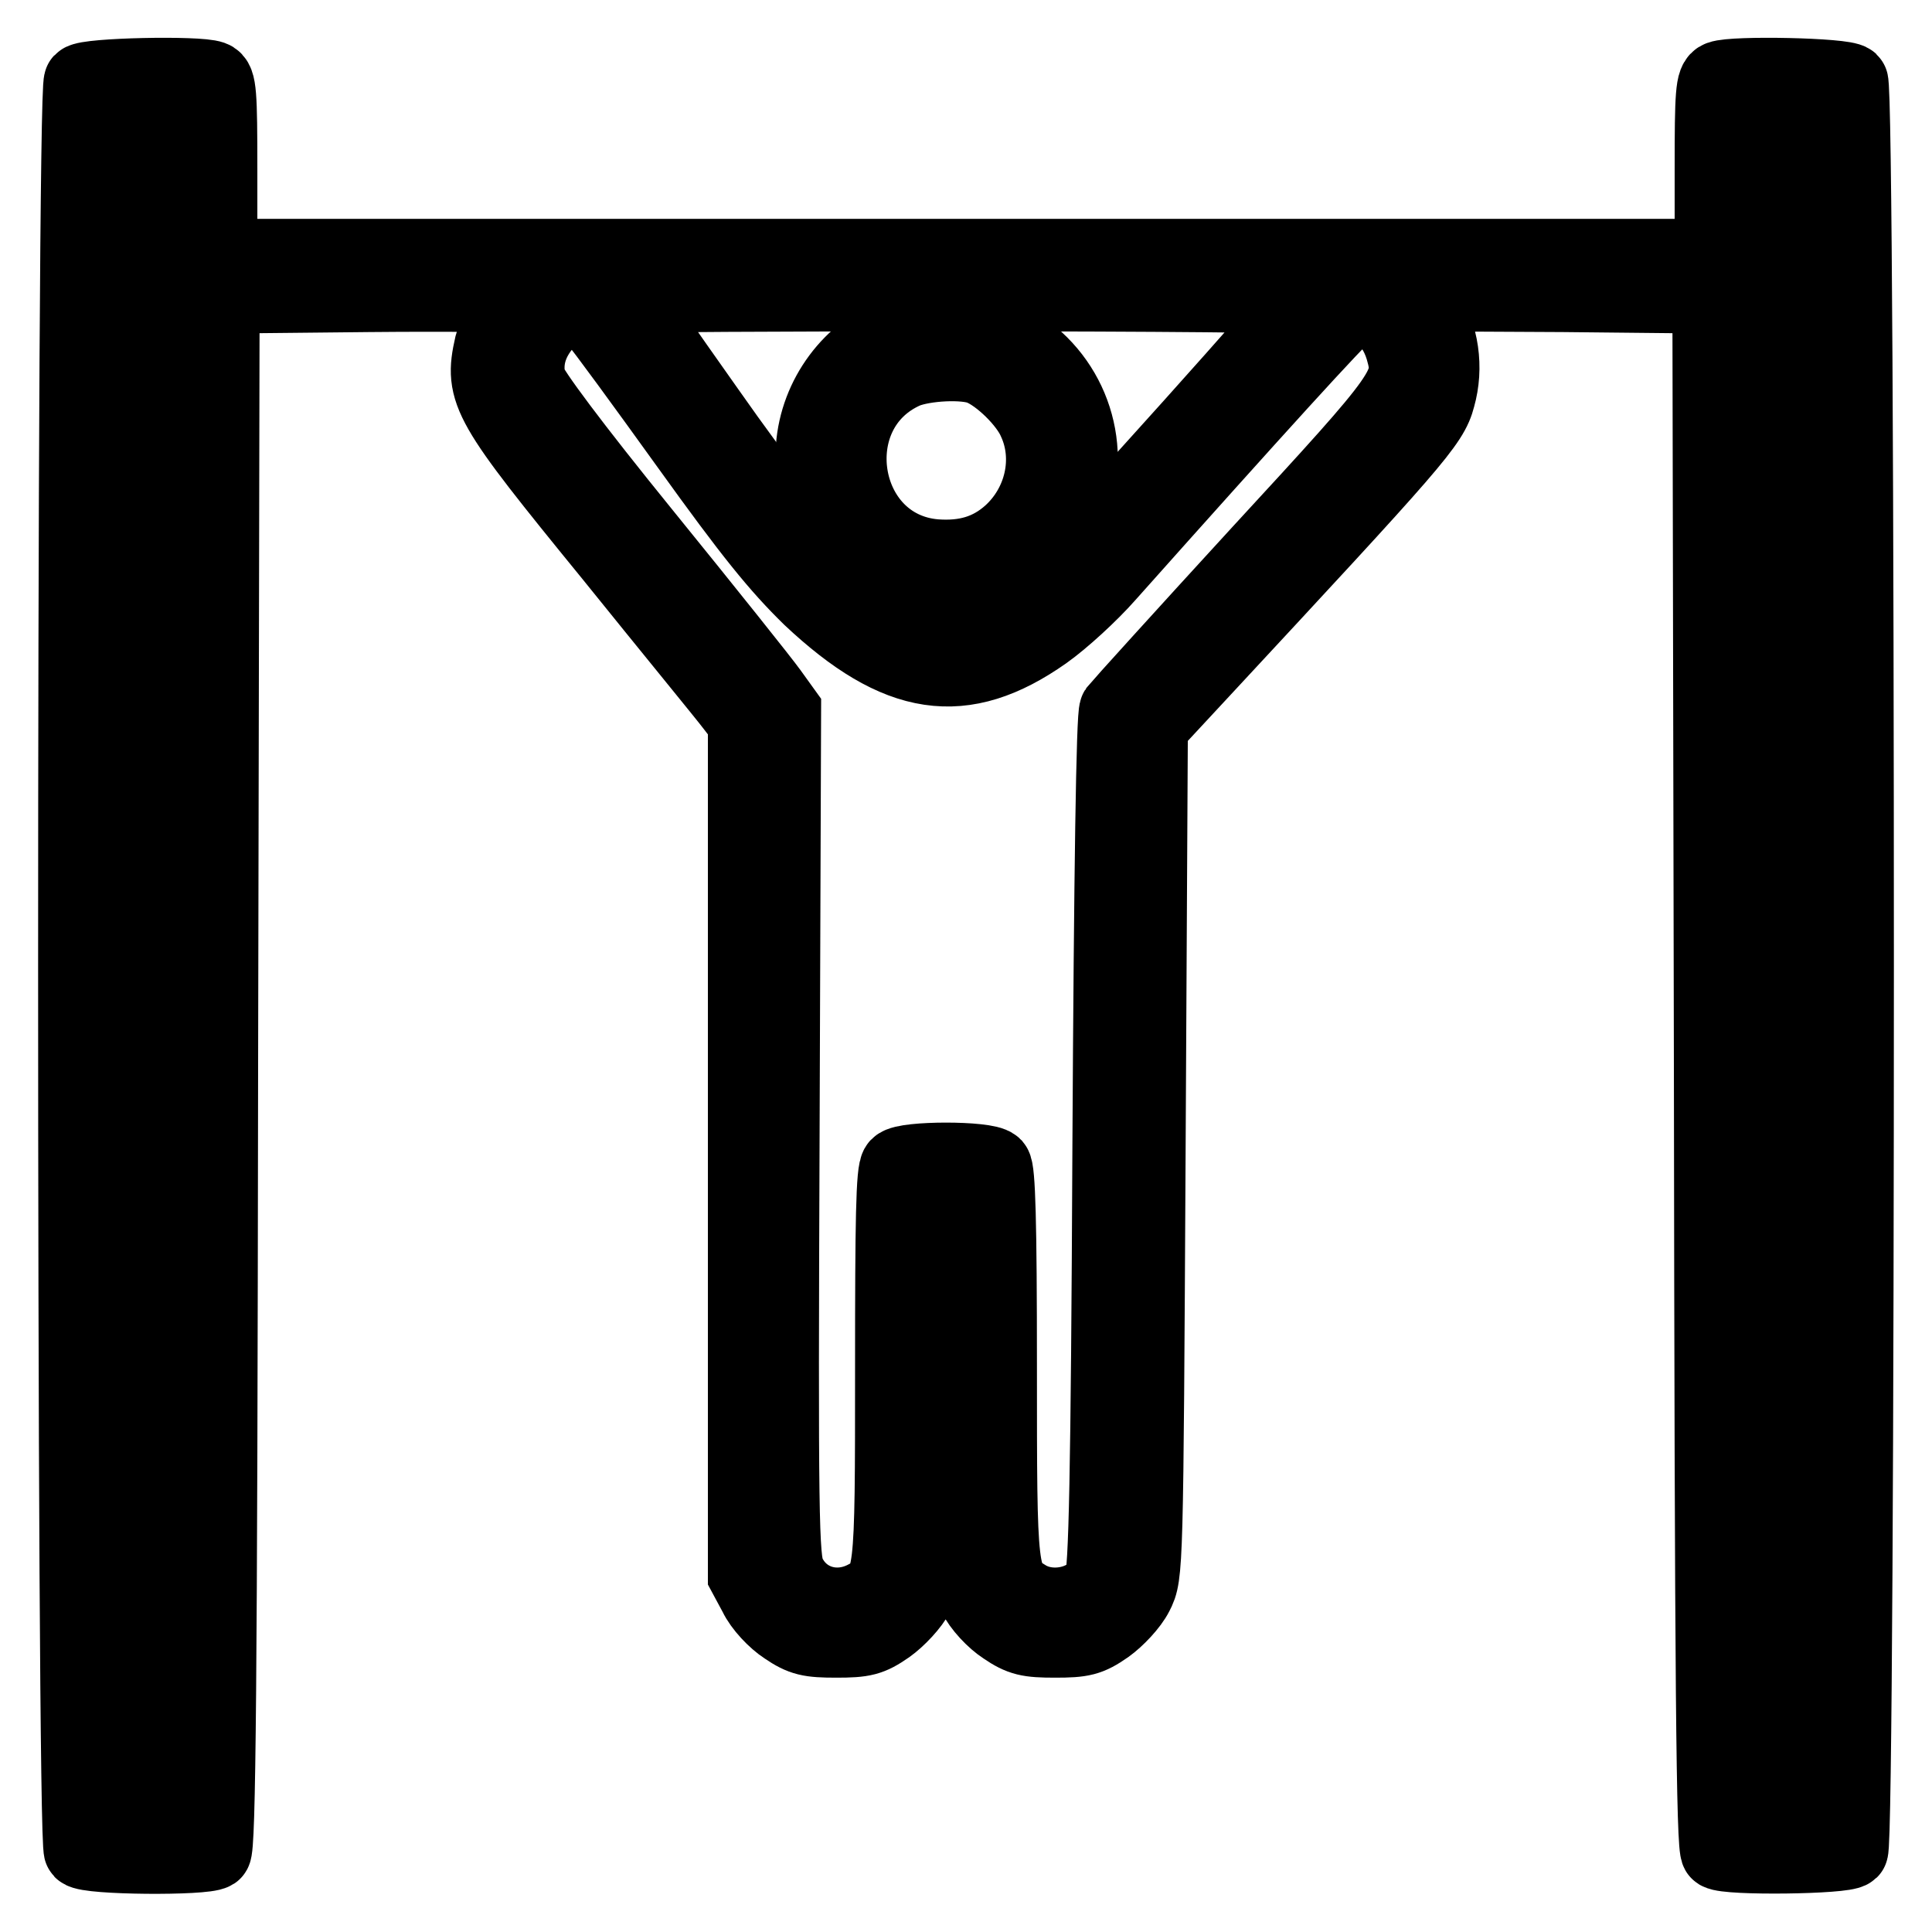
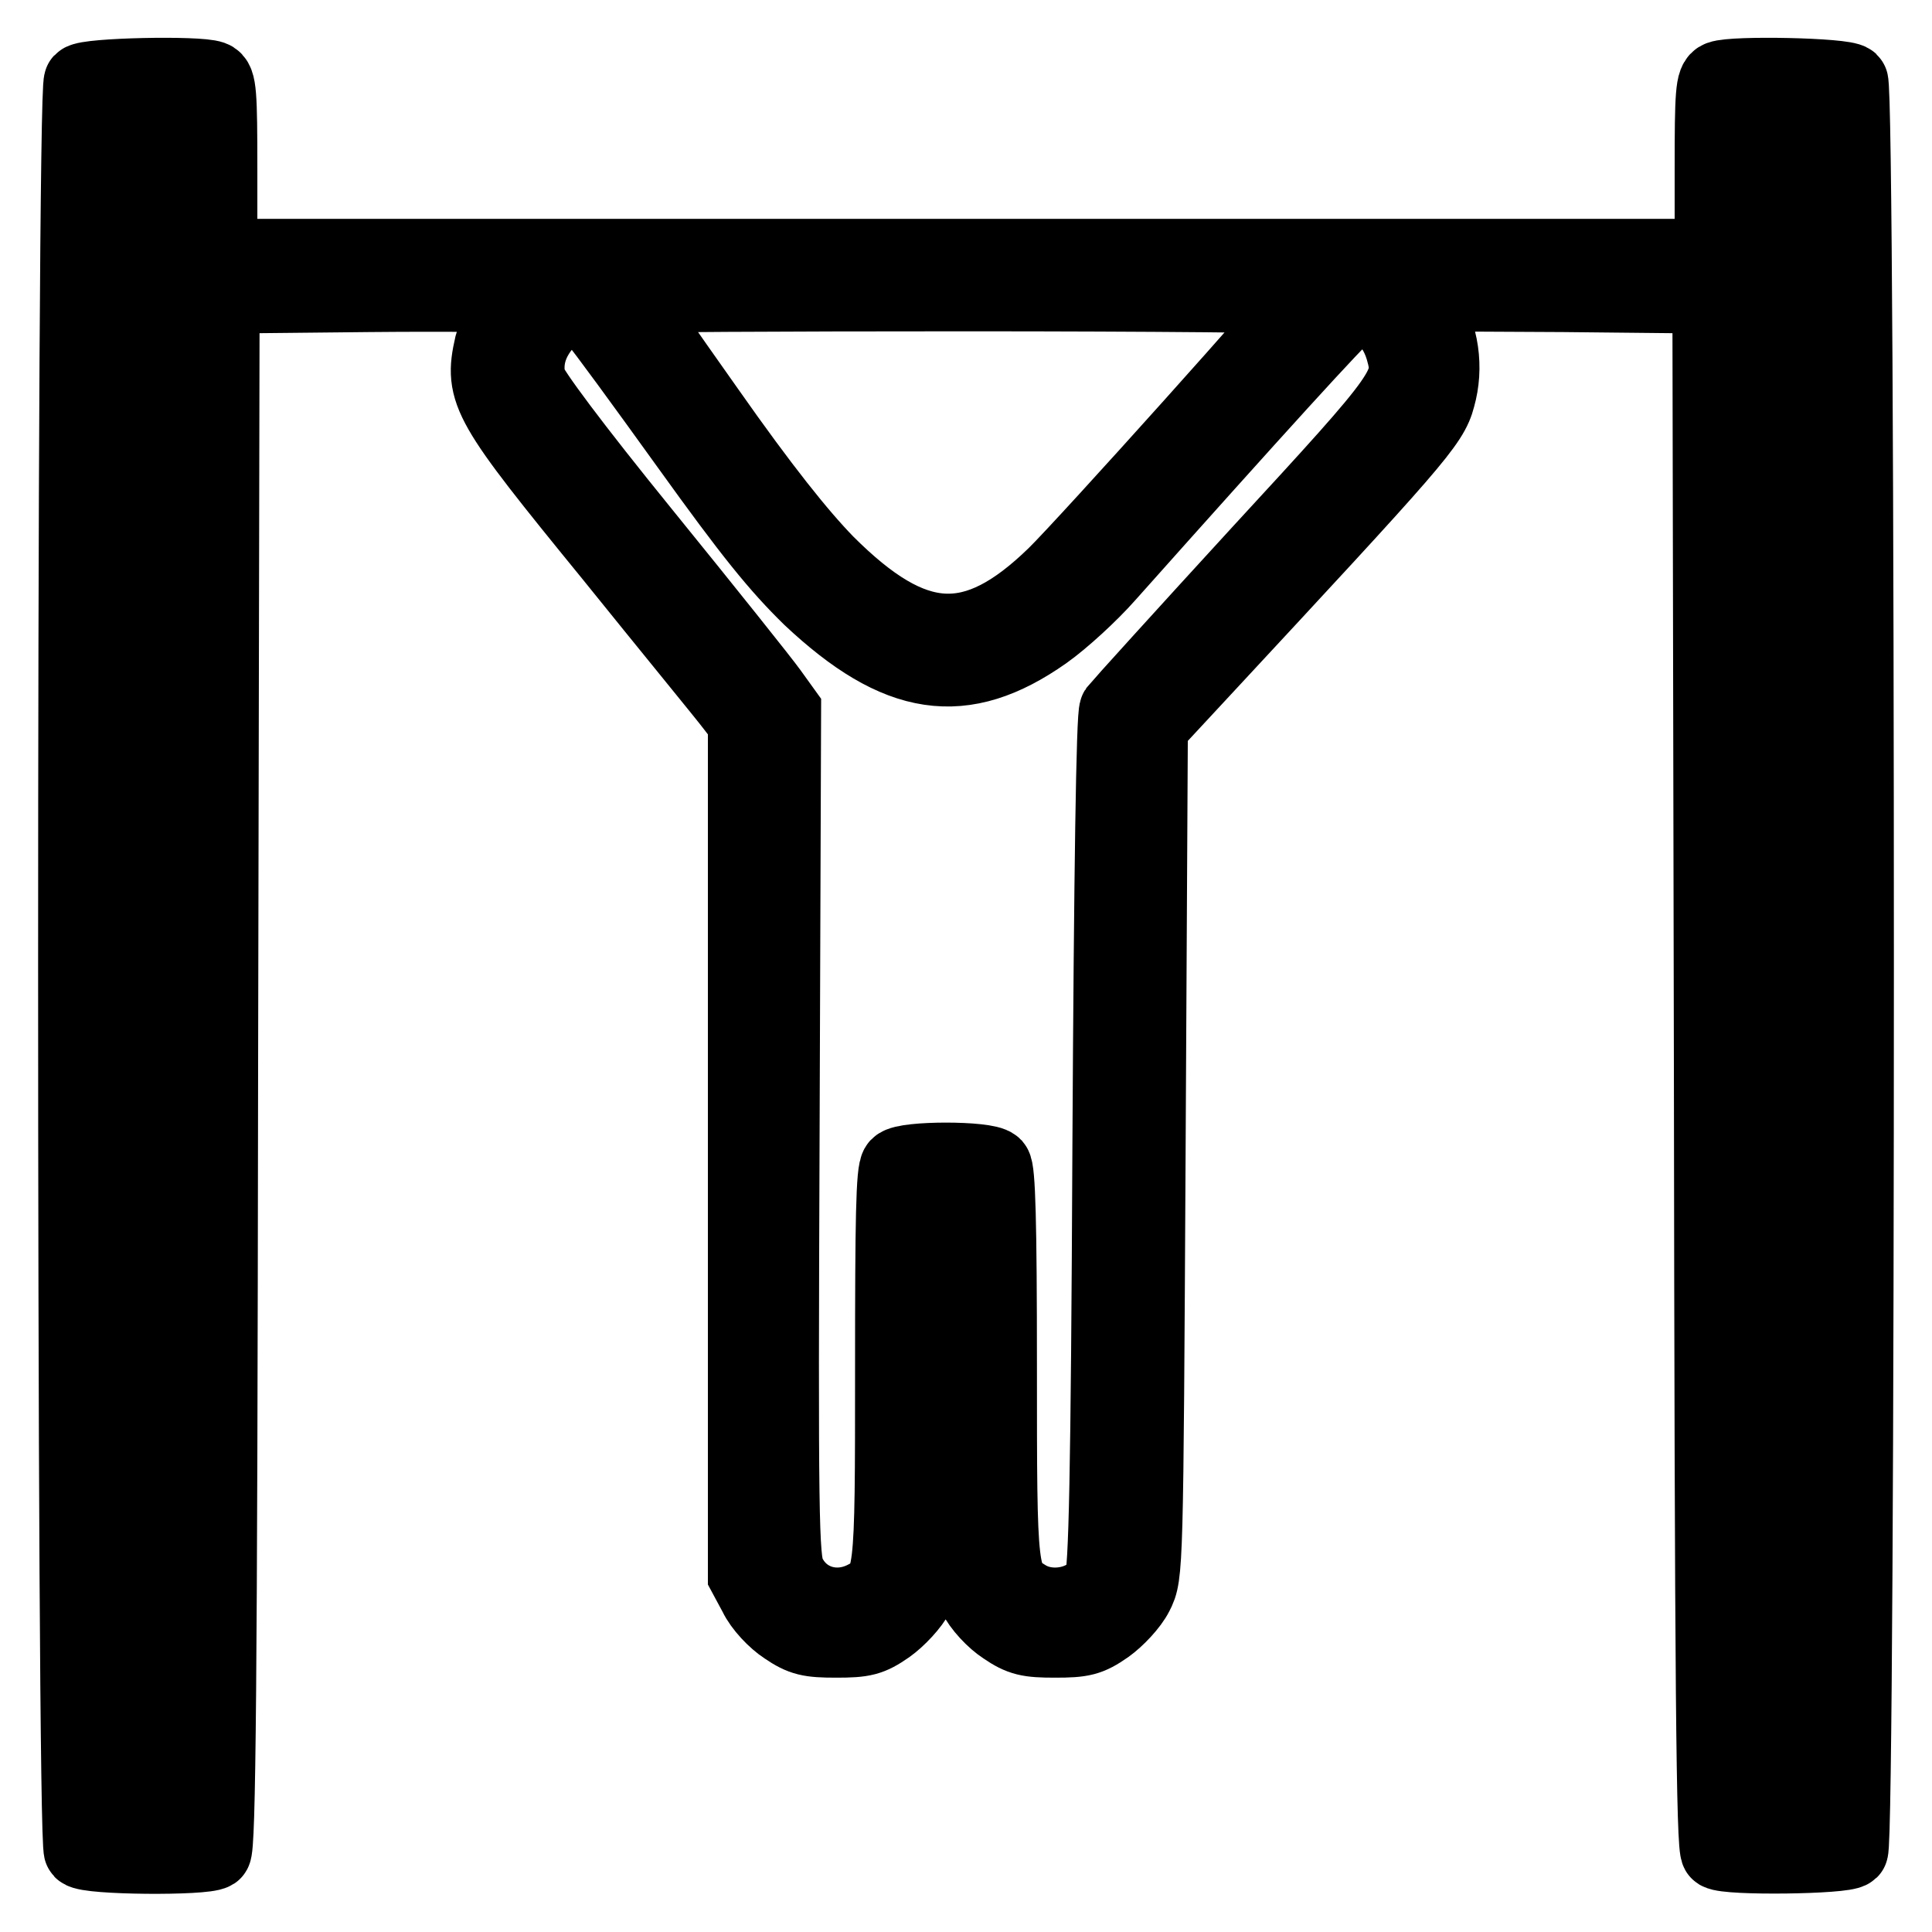
<svg xmlns="http://www.w3.org/2000/svg" version="1.1" x="0px" y="0px" viewBox="0 0 256 256" enable-background="new 0 0 256 256" xml:space="preserve">
  <g>
    <g>
      <g>
        <path stroke-width="10" fill-opacity="0" stroke="#000000" d="M10.8,10.8c-1,1-1,233.4,0,234.4c0.9,0.9,16.3,1,17.5,0.2c0.6-0.4,0.8-22,0.9-103.4l0.2-102.8l19.5-0.2c10.7-0.1,19.5,0,19.5,0.2c0,0.2-0.6,1-1.2,1.9c-0.7,0.8-1.5,3-2,4.7c-1.4,6.2-0.6,7.6,15.8,27.7c7.9,9.8,15.2,18.7,16.1,19.9l1.7,2.2v56.5v56.6l1.4,2.6c0.7,1.5,2.5,3.4,3.9,4.3c2.2,1.5,3.2,1.7,6.7,1.7c3.6,0,4.5-0.2,6.8-1.8c1.4-1,3.2-2.9,3.9-4.3c1.2-2.3,1.3-3.5,1.5-27.5l0.2-25h2.1h2.1l0.2,25c0.2,24.7,0.2,25.1,1.6,27.6c0.7,1.5,2.5,3.4,3.9,4.3c2.2,1.5,3.2,1.7,6.7,1.7c3.6,0,4.5-0.2,6.8-1.8c1.4-1,3.2-2.9,3.9-4.3c1.3-2.5,1.3-3.1,1.6-58.7l0.3-56.3l6.5-7c28.6-30.8,30.7-33.1,31.6-36.6c1.1-3.9,0.5-8.2-1.7-11.7l-1.3-2l19.6,0.1l19.5,0.2l0.2,102.8c0.1,81.4,0.3,103,0.9,103.4c1.2,0.8,16.7,0.6,17.5-0.2c1-1,1-233.4,0-234.4c-0.8-0.8-15.5-1.1-17.3-0.4c-0.9,0.3-1,2-1,12V34H128H29.1V22.4c0-10-0.1-11.7-1-12C26.3,9.7,11.6,10,10.8,10.8z M24.8,128v113h-4.9H15V128V15h4.9h4.9V128z M241,128v113h-4.9h-4.9V128V15h4.9h4.9V128z M172.9,39.3c0,0.6-29,32.9-33.1,36.9c-10.7,10.4-18.7,10-30.3-1.6c-3.6-3.7-8.5-9.8-15.8-20.2c-5.8-8.2-10.6-15.1-10.6-15.2c0-0.2,20.2-0.3,44.8-0.3C152.7,38.9,172.9,39.1,172.9,39.3z M79,42.4c0.9,1,6.3,8.4,12.2,16.6c8.4,11.7,11.9,16,16.2,20.2c11.6,10.9,20.2,12.2,31,4.6c2.4-1.7,6.1-5.1,8.3-7.6c19.7-22.1,30.8-34.3,31.8-34.9c2.9-1.5,6.1,0.6,7.4,4.9c1.4,4.9,0.9,5.5-19,27.1c-10,10.9-18.5,20.3-18.9,20.8c-0.4,0.6-0.7,21.4-0.9,57.5c-0.2,44.4-0.5,56.8-1.1,57.9c-1.7,3.1-6.7,4.2-10,2.2c-3.6-2.2-3.6-2.5-3.6-30.7c0-19.2-0.2-25.9-0.7-26.5c-1-1-11.7-1-12.7,0c-0.6,0.6-0.7,7.3-0.7,26.7c0,28.6,0,28.7-3.7,30.6c-3.9,2-8.4,0.6-10.2-3.3c-0.9-1.9-1-7.5-0.8-58.2l0.2-56.1l-1.8-2.5c-1-1.4-8.5-10.8-16.7-20.9c-9.5-11.7-15-19.1-15.3-20.3c-0.6-2.8,0.2-5.4,2.3-7.8C74.6,40.2,76.8,40.1,79,42.4z" />
-         <path stroke-width="10" fill-opacity="0" stroke="#000000" d="M119,44.2c-6.2,2.3-10.7,8.3-11.2,15.1c-0.4,5.3,0.6,8.7,3.4,12.5c4.5,6,12,8.4,19.5,6.2c5-1.5,10-6.5,11.6-11.7c2.6-8.4-1.1-17.3-9-21.4C130,43.2,122.7,42.9,119,44.2z M130,48.7c2.5,1,6.1,4.5,7.2,7.1c2.3,5,0.9,11.1-3.3,14.9c-2.8,2.5-6,3.4-10,3.1c-12.9-1.1-15.8-19.5-3.9-24.7C122.5,48.1,127.8,47.8,130,48.7z" />
      </g>
    </g>
  </g>
</svg>